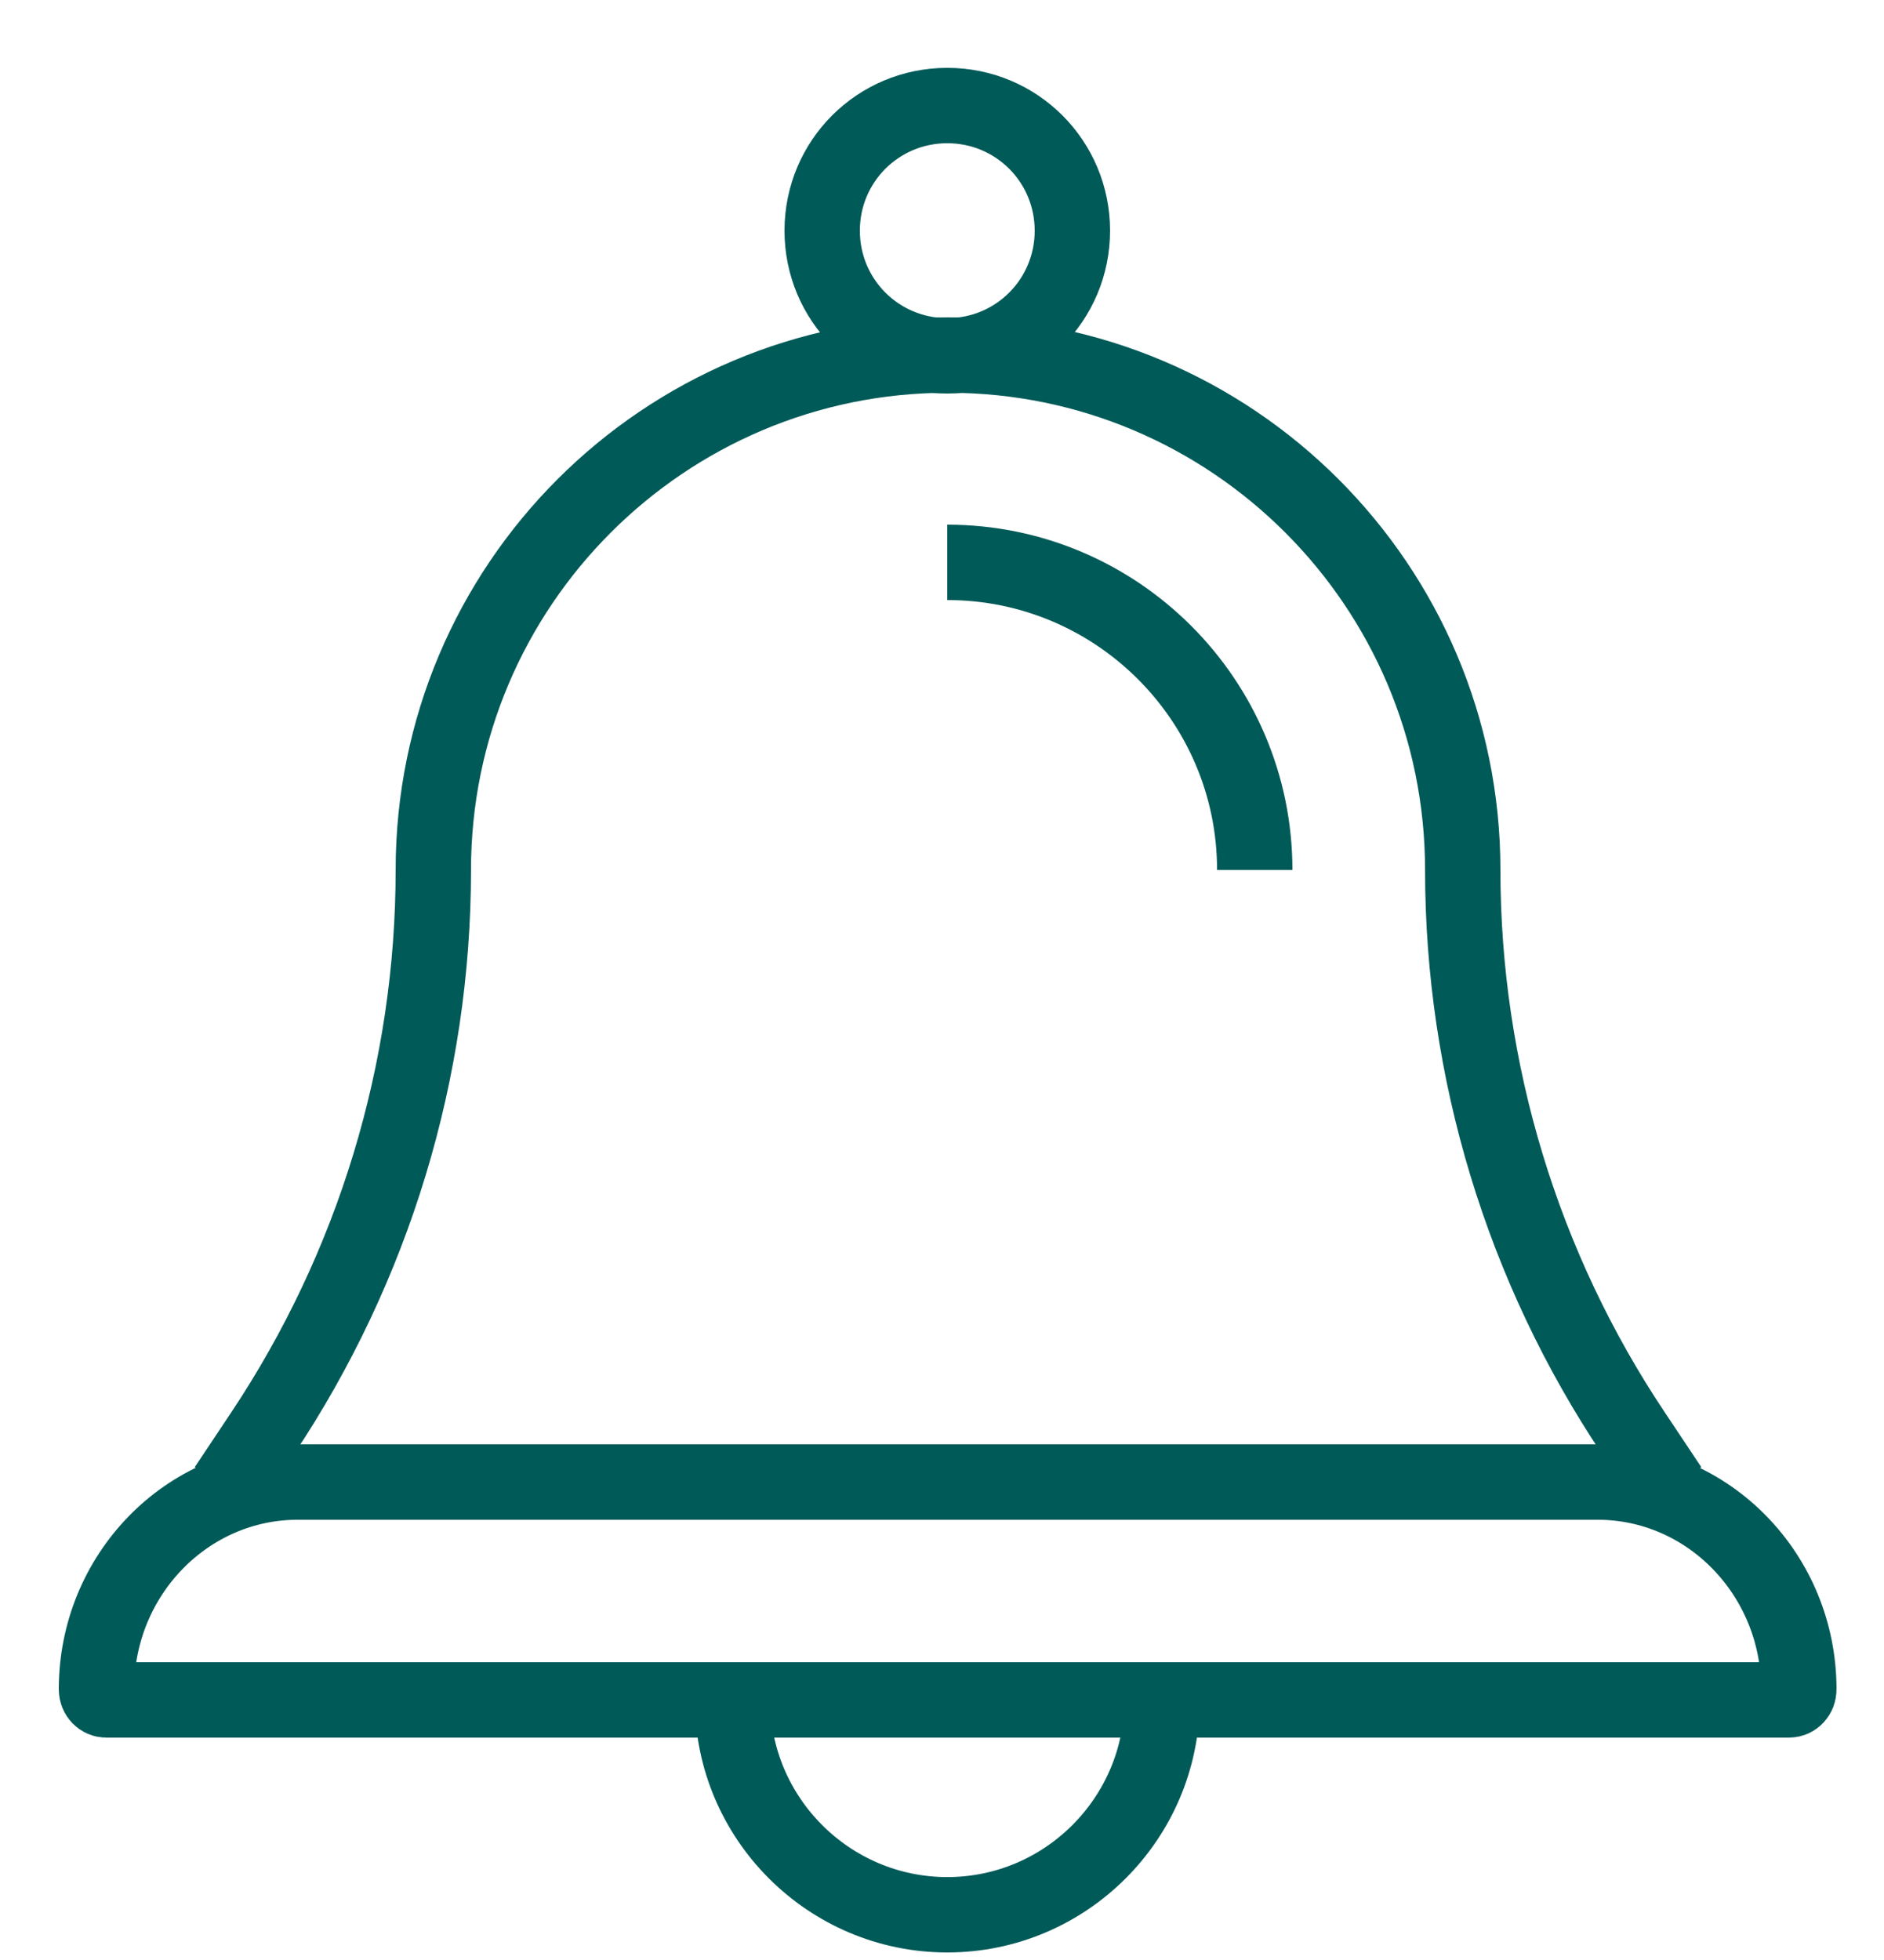
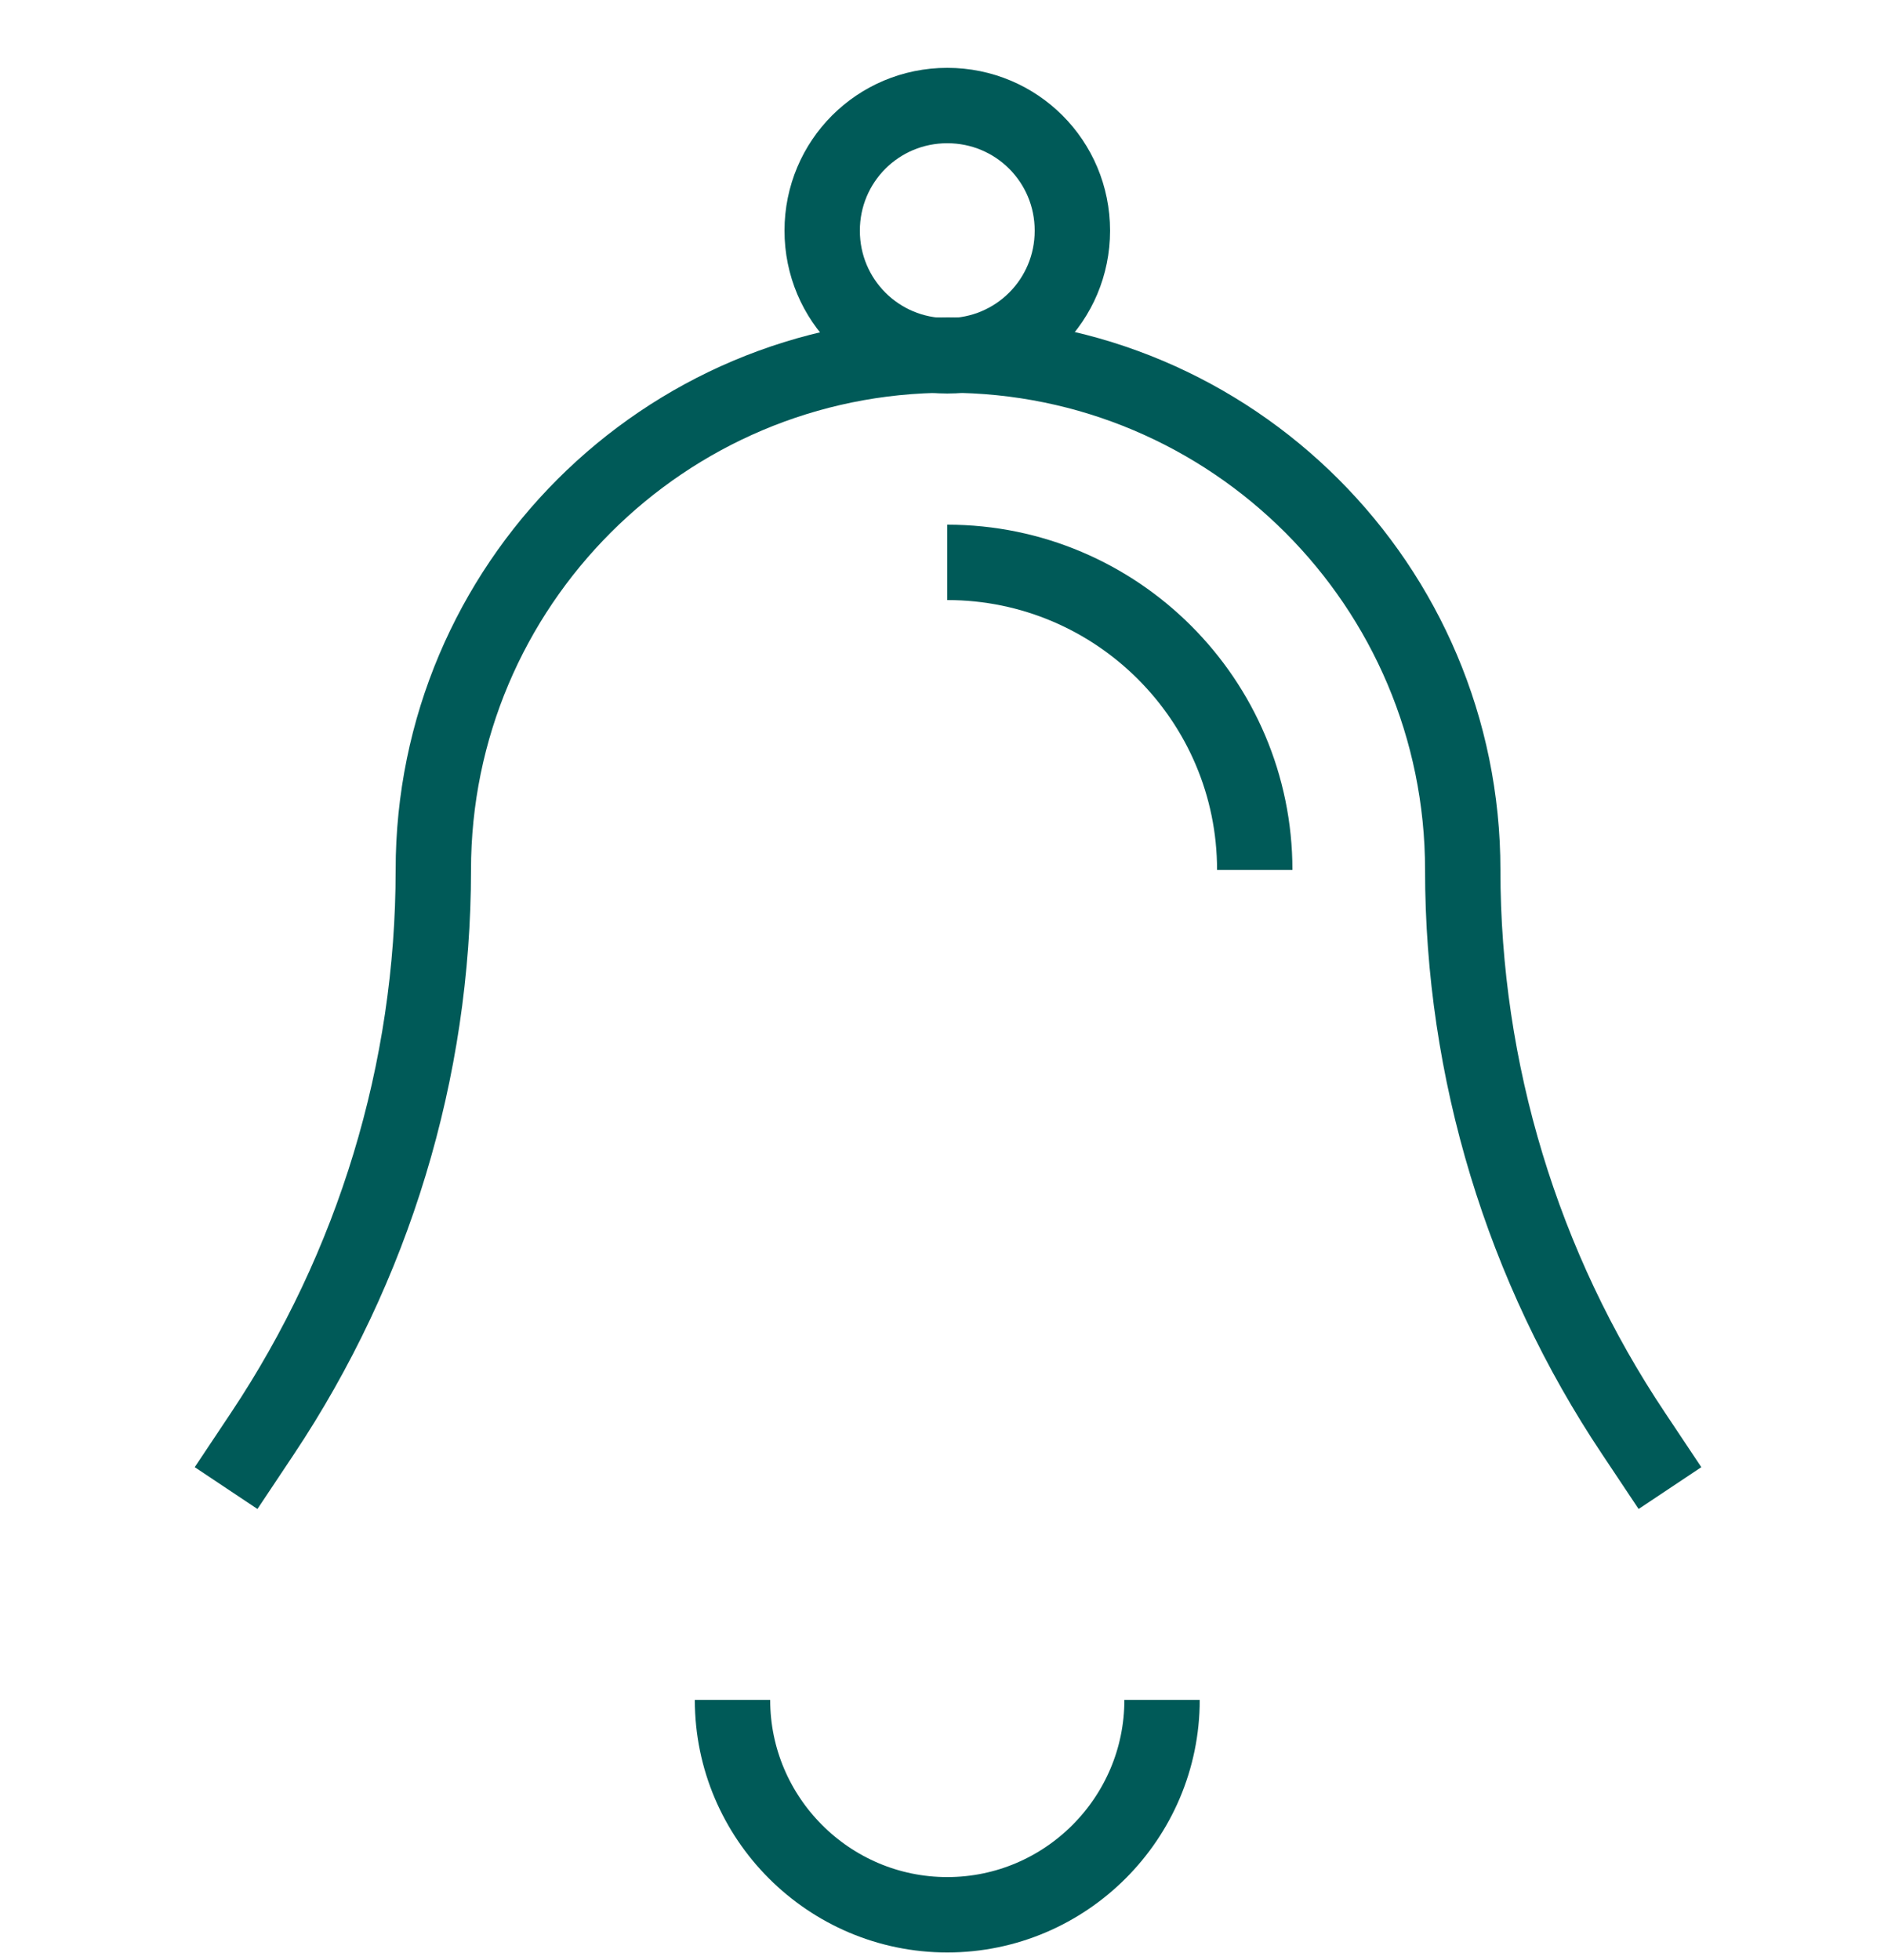
<svg xmlns="http://www.w3.org/2000/svg" width="25px" height="26px" viewBox="0 0 25 26" version="1.1">
  <title>TIM Pluim</title>
  <g id="Page-1" stroke="none" stroke-width="1" fill="none" fill-rule="evenodd">
    <g id="TIM-Pluim" transform="translate(1, 1)" stroke="#005A58">
      <path d="M2,18.74 L2.48,18.02 C3.96,15.8 4.75,13.2 4.75,10.54 L4.75,10.54 C4.75,6.77 7.81,3.71 11.58,3.71 L11.58,3.71 C15.35,3.71 18.41,6.77 18.41,10.54 L18.41,10.54 C18.41,13.2 19.2,15.81 20.68,18.02 L21.16,18.74" id="path1" />
      <path d="M15.65,10.54 C15.65,8.29 13.82,6.46 11.57,6.46" id="path2" />
      <path d="M13.23,2.06 C13.23,2.98 12.49,3.72 11.57,3.72 C10.65,3.72 9.91,2.98 9.91,2.06 C9.91,1.14 10.65,0.4 11.57,0.4 C12.49,0.4 13.23,1.14 13.23,2.06 Z" id="path3" />
-       <path d="M22.73,21.55 L0.41,21.55 C0.34,21.55 0.28,21.49 0.28,21.41 L0.28,21.41 C0.28,19.89 1.48,18.66 2.95,18.66 L20.2,18.66 C21.67,18.66 22.87,19.89 22.87,21.41 L22.87,21.41 C22.87,21.49 22.81,21.55 22.74,21.55 L22.73,21.55 Z" id="path4" />
      <path d="M14.42,21.55 C14.42,23.12 13.14,24.4 11.57,24.4 C10,24.4 8.72,23.12 8.72,21.55" id="path5" />
    </g>
  </g>
</svg>